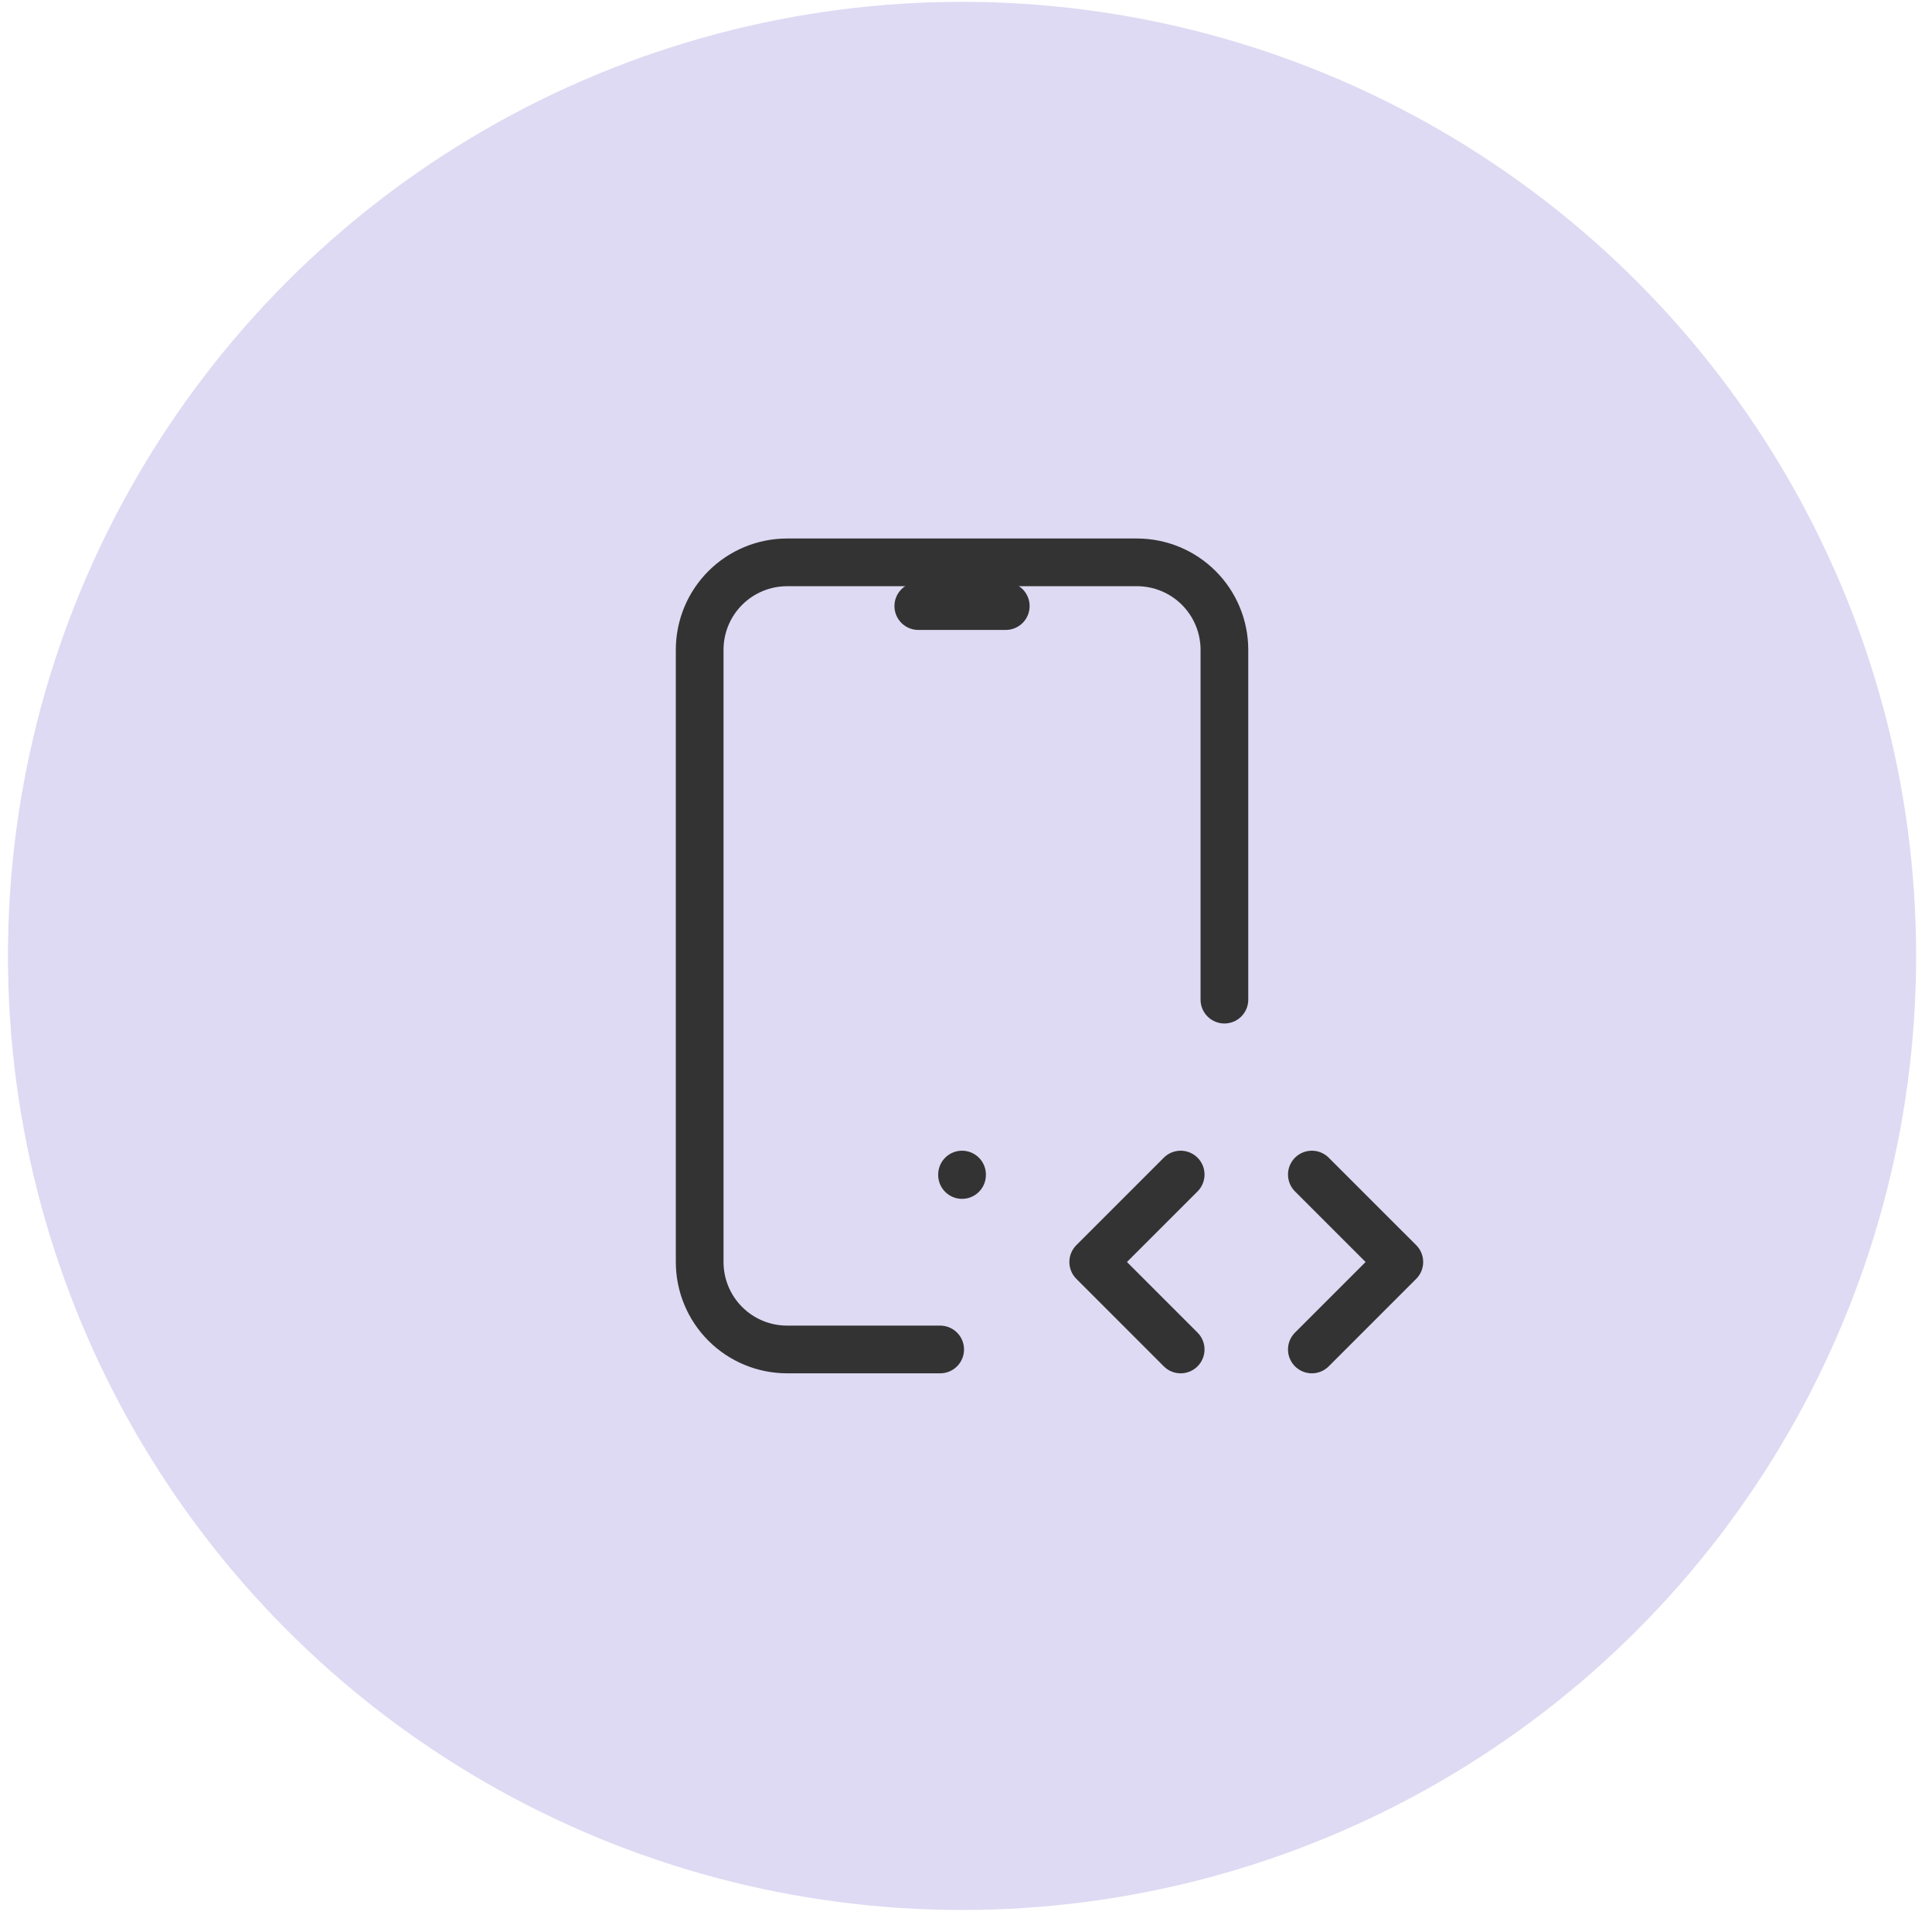
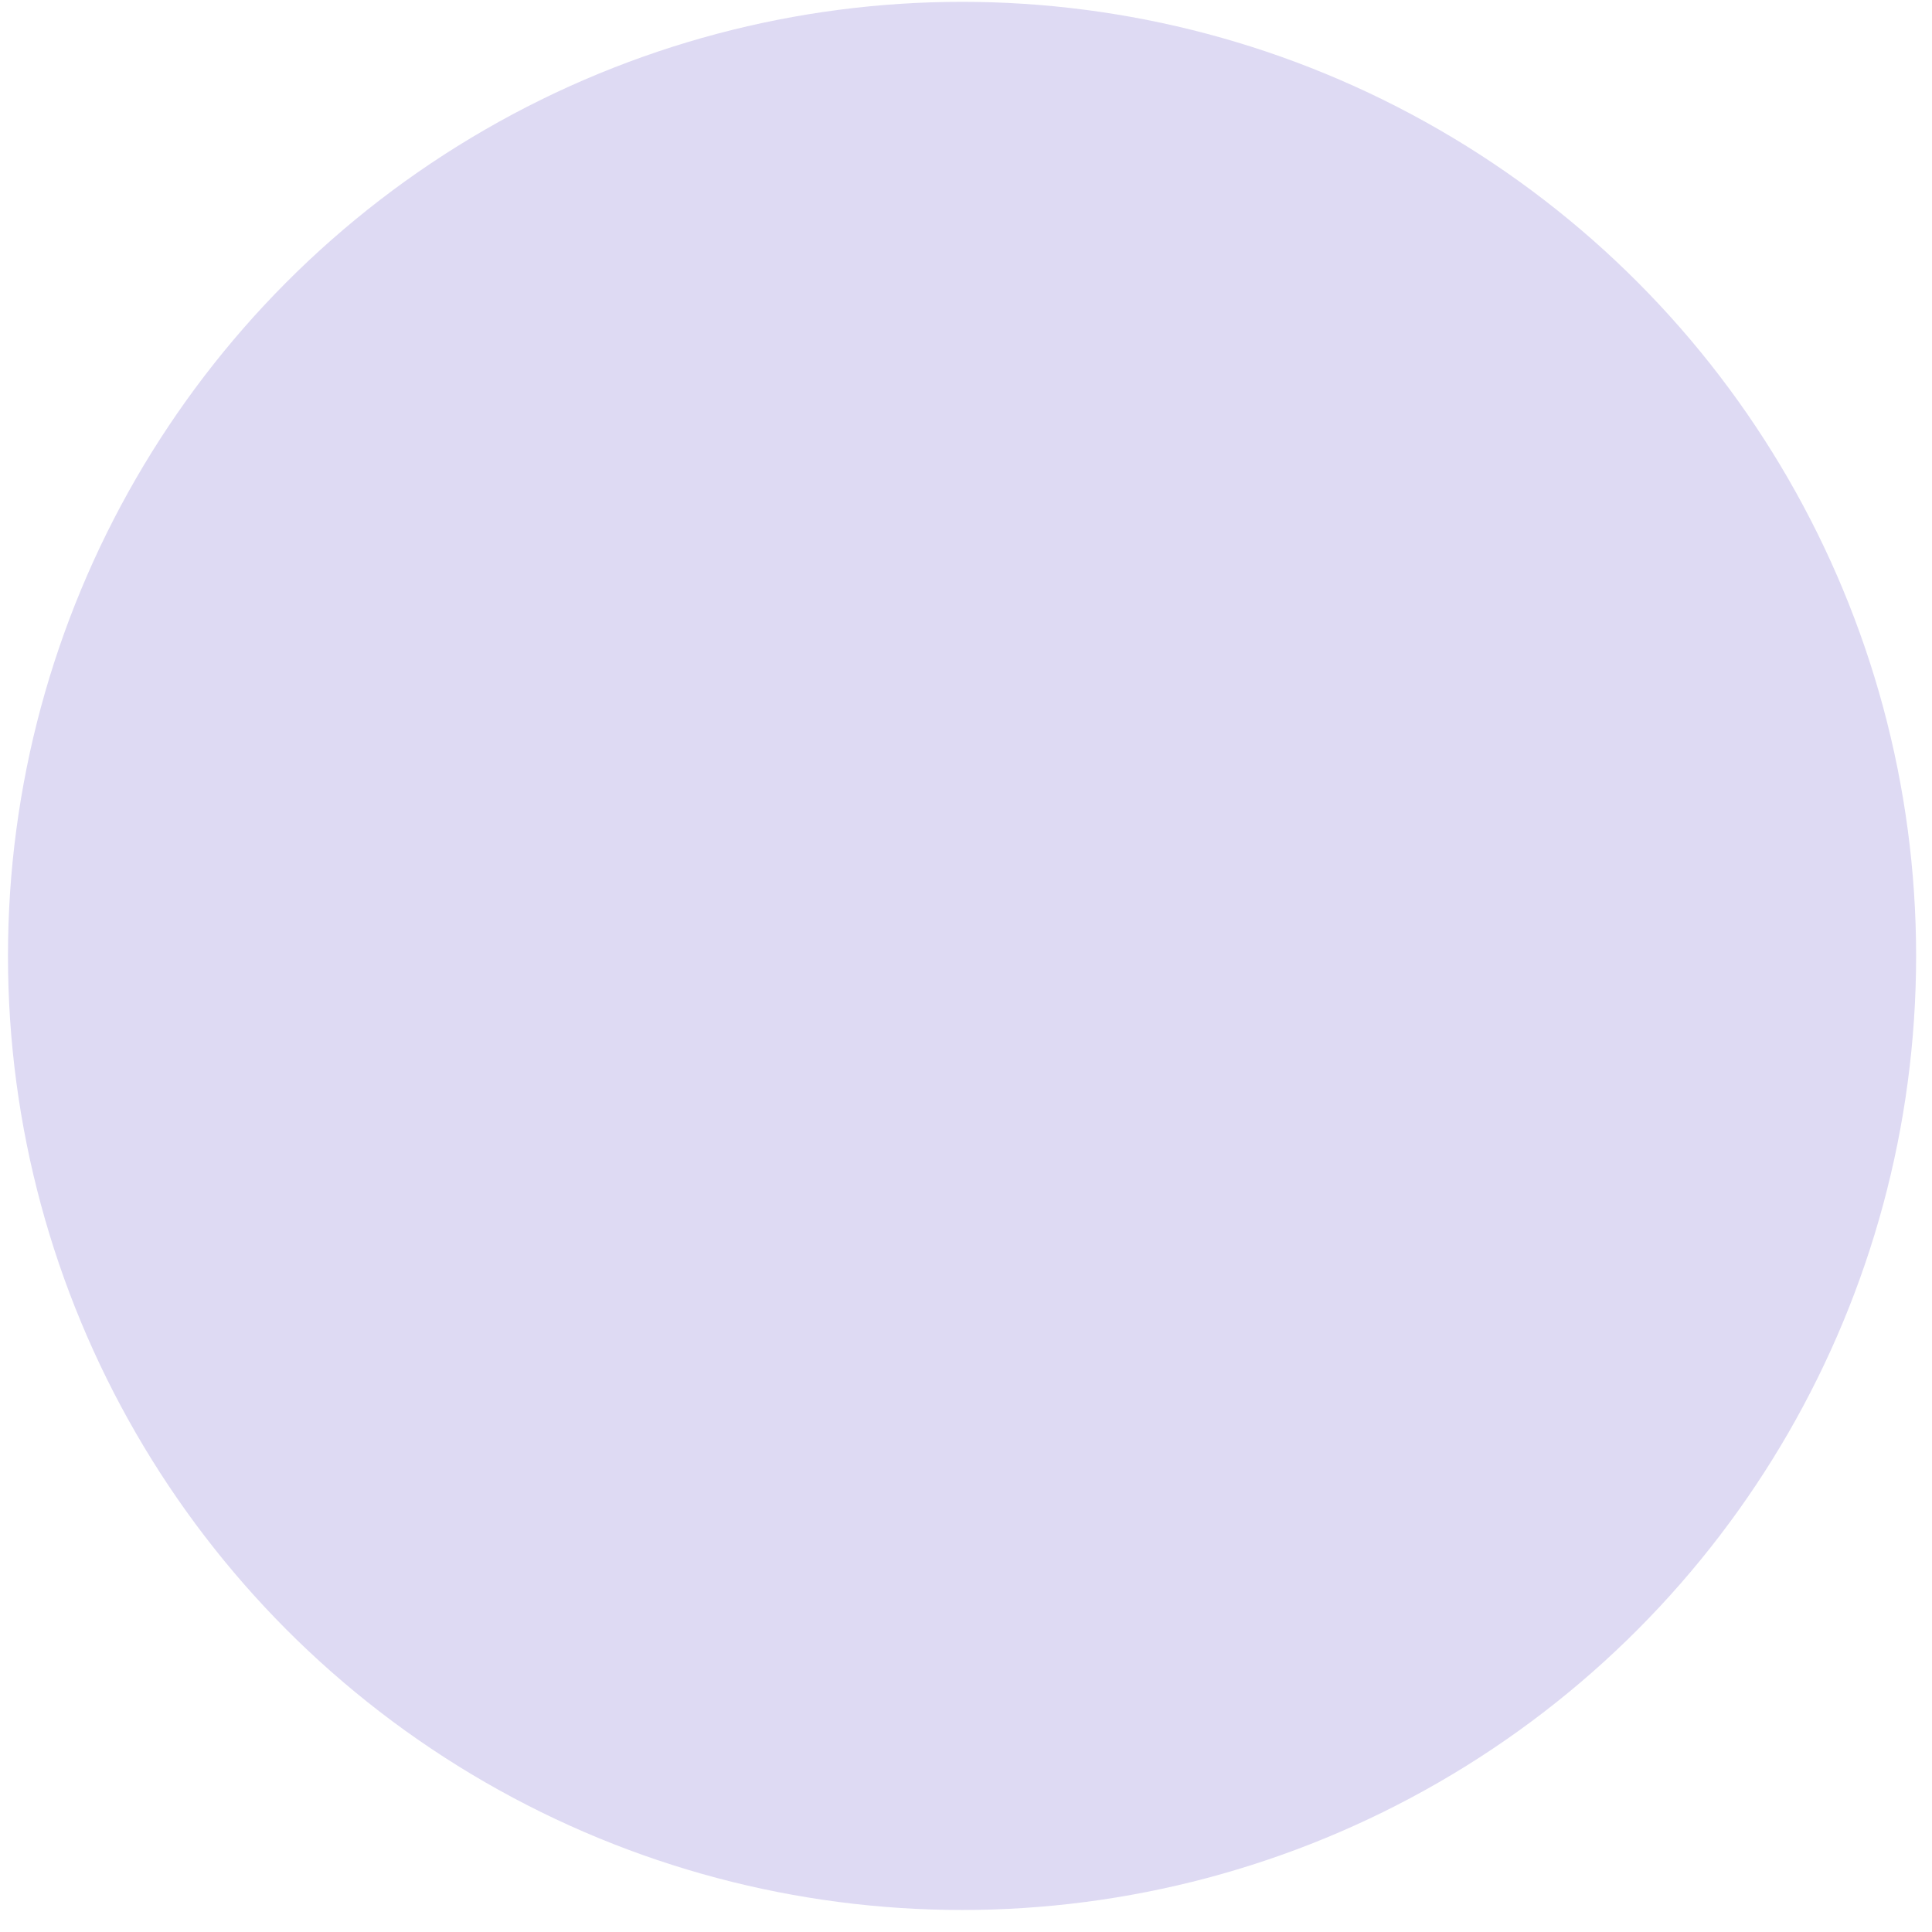
<svg xmlns="http://www.w3.org/2000/svg" width="81" height="81" viewBox="0 0 81 81" fill="none">
  <circle cx="40.334" cy="40.077" r="40" fill="#DEDAF3" />
  <g clip-path="url(#clip0_2386_76)">
-     <path d="M39.417 56.577H33C32.028 56.577 31.095 56.191 30.407 55.503C29.72 54.815 29.334 53.883 29.334 52.91V27.244C29.334 26.271 29.72 25.338 30.407 24.651C31.095 23.963 32.028 23.577 33 23.577H47.667C48.639 23.577 49.572 23.963 50.26 24.651C50.947 25.338 51.334 26.271 51.334 27.244V41.91" stroke="#333333" stroke-width="2" stroke-linecap="round" stroke-linejoin="round" />
    <path d="M55 56.577L58.667 52.91L55 49.244" stroke="#333333" stroke-width="2" stroke-linecap="round" stroke-linejoin="round" />
-     <path d="M49.5 49.244L45.834 52.91L49.5 56.577" stroke="#333333" stroke-width="2" stroke-linecap="round" stroke-linejoin="round" />
-     <path d="M38.5 25.41H42.167" stroke="#333333" stroke-width="2" stroke-linecap="round" stroke-linejoin="round" />
-     <path d="M40.334 49.244V49.262" stroke="#333333" stroke-width="2" stroke-linecap="round" stroke-linejoin="round" />
  </g>
  <defs>
    <clipPath id="clip0_2386_76">
-       <rect width="44" height="44" fill="white" transform="translate(18.334 18.077)" />
-     </clipPath>
+       </clipPath>
  </defs>
</svg>